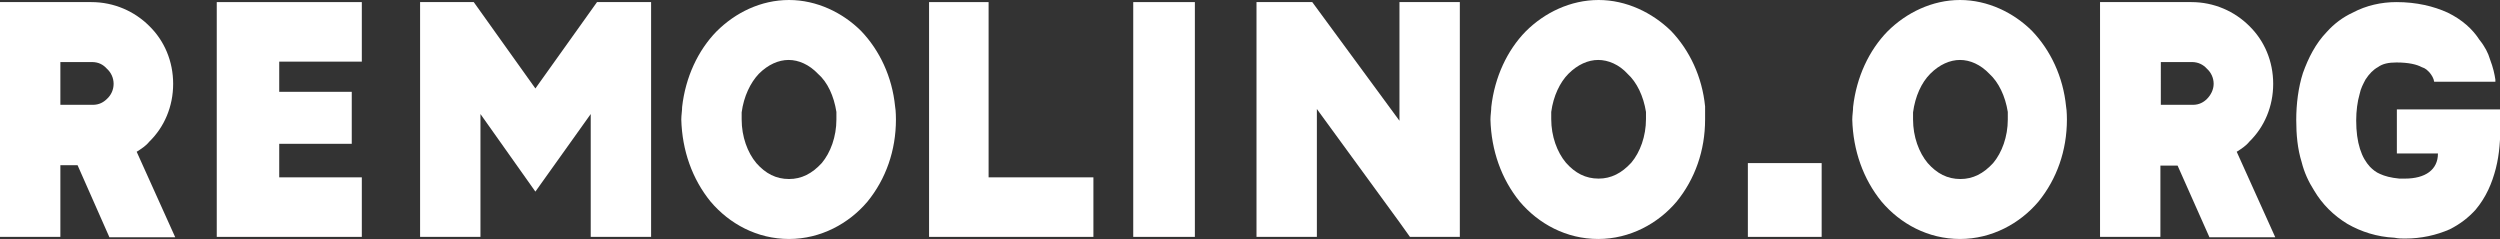
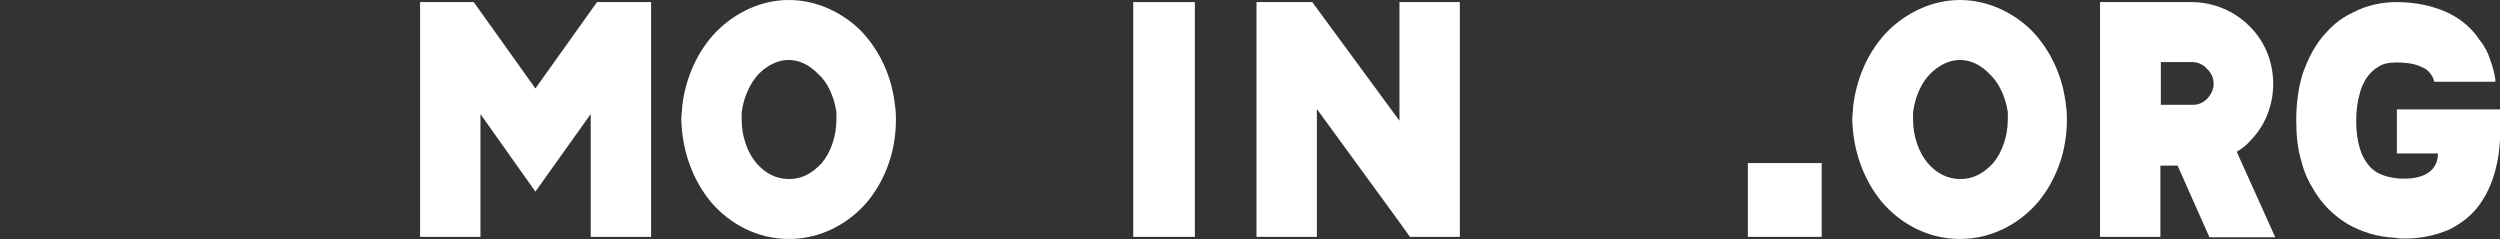
<svg xmlns="http://www.w3.org/2000/svg" version="1.1" id="Layer_1" x="0px" y="0px" viewBox="0 0 59.63 5.7" style="enable-background:new 0 0 59.63 5.7;" xml:space="preserve">
  <rect x="0" y="0" width="59.63" height="5.7" fill="#333333" stroke="none" />
  <style type="text/css">
	.st0{fill:#FFFFFF;}
</style>
  <g>
-     <path class="st0" d="M1.44,2.5h0.78c0.14,0,0.25-0.06,0.33-0.14c0.1-0.09,0.16-0.22,0.16-0.36c0-0.14-0.06-0.27-0.16-0.36   c-0.09-0.1-0.2-0.16-0.36-0.16H1.44V2.5z M1.44,5.65H0v-5.6h2.18c0.54,0,1.03,0.22,1.38,0.57c0.36,0.35,0.57,0.84,0.57,1.38   c0,0.54-0.21,1.03-0.57,1.38c-0.08,0.1-0.19,0.17-0.3,0.24l0.92,2.04H2.61L1.85,3.94H1.44V5.65z" />
-     <polygon class="st0" points="6.66,1.47 6.66,2.19 8.39,2.19 8.39,3.43 6.66,3.43 6.66,4.23 8.63,4.23 8.63,5.65 5.17,5.65    5.17,0.05 8.63,0.05 8.63,1.47  " />
    <polygon class="st0" points="11.46,5.65 10.02,5.65 10.02,0.05 11.3,0.05 12.77,2.11 14.24,0.05 15.53,0.05 15.53,5.65 14.09,5.65    14.09,2.72 12.77,4.57 11.46,2.72  " />
    <path class="st0" d="M19.51,1.76c-0.21-0.22-0.46-0.33-0.7-0.33s-0.49,0.11-0.71,0.33c-0.2,0.21-0.36,0.54-0.41,0.92v0.17   c0,0.41,0.14,0.79,0.35,1.04c0.22,0.25,0.47,0.38,0.78,0.38c0.3,0,0.55-0.13,0.78-0.38c0.21-0.25,0.35-0.63,0.35-1.04V2.67   C19.89,2.29,19.74,1.96,19.51,1.76 M21.37,2.85c0,0.74-0.24,1.42-0.68,1.96c-0.44,0.52-1.11,0.89-1.87,0.89   c-0.76,0-1.42-0.36-1.87-0.89c-0.44-0.54-0.68-1.22-0.7-1.96c0-0.1,0.02-0.21,0.02-0.3c0.08-0.71,0.38-1.35,0.82-1.8   C17.54,0.3,18.15,0,18.82,0c0.66,0,1.28,0.3,1.72,0.74c0.44,0.46,0.74,1.09,0.81,1.8C21.37,2.64,21.37,2.85,21.37,2.85" />
-     <polygon class="st0" points="22.16,0.05 23.58,0.05 23.58,4.23 26.08,4.23 26.08,5.65 22.16,5.65  " />
    <rect x="27.03" y="0.05" class="st0" width="1.47" height="5.6" />
    <polygon class="st0" points="34.82,0.05 34.82,5.65 33.63,5.65 33.38,5.3 31.41,2.6 31.41,5.65 29.97,5.65 29.97,0.05 31.3,0.05    33.38,2.88 33.38,0.05  " />
-     <path class="st0" d="M38.82,1.76c-0.2-0.22-0.46-0.33-0.7-0.33c-0.24,0-0.49,0.11-0.71,0.33C37.21,1.96,37.05,2.29,37,2.67v0.17   c0,0.41,0.14,0.79,0.35,1.04c0.22,0.25,0.47,0.38,0.78,0.38c0.3,0,0.55-0.13,0.78-0.38c0.21-0.25,0.35-0.63,0.35-1.04V2.67   C39.2,2.29,39.04,1.96,38.82,1.76 M40.67,2.85c0,0.74-0.24,1.42-0.68,1.96c-0.44,0.52-1.11,0.89-1.87,0.89   c-0.76,0-1.42-0.36-1.87-0.89c-0.44-0.54-0.68-1.22-0.7-1.96c0-0.1,0.02-0.21,0.02-0.3c0.08-0.71,0.38-1.35,0.82-1.8   C36.84,0.3,37.46,0,38.13,0c0.66,0,1.28,0.3,1.73,0.74c0.44,0.46,0.74,1.09,0.81,1.8C40.67,2.64,40.67,2.85,40.67,2.85" />
    <rect x="41.69" y="3.89" class="st0" width="1.76" height="1.76" />
    <path class="st0" d="M47.45,1.76c-0.21-0.22-0.46-0.33-0.7-0.33c-0.24,0-0.49,0.11-0.71,0.33c-0.21,0.21-0.36,0.54-0.41,0.92v0.17   c0,0.41,0.14,0.79,0.35,1.04c0.22,0.25,0.47,0.38,0.78,0.38c0.3,0,0.55-0.13,0.78-0.38c0.21-0.25,0.35-0.63,0.35-1.04V2.67   C47.83,2.29,47.67,1.96,47.45,1.76 M49.3,2.85c0,0.74-0.24,1.42-0.68,1.96c-0.44,0.52-1.11,0.89-1.87,0.89   c-0.76,0-1.42-0.36-1.87-0.89c-0.44-0.54-0.68-1.22-0.7-1.96c0-0.1,0.02-0.21,0.02-0.3c0.08-0.71,0.38-1.35,0.82-1.8   C45.47,0.3,46.09,0,46.75,0c0.66,0,1.28,0.3,1.72,0.74c0.44,0.46,0.74,1.09,0.81,1.8C49.3,2.64,49.3,2.85,49.3,2.85" />
    <path class="st0" d="M51.53,2.5h0.78c0.14,0,0.25-0.06,0.33-0.14c0.09-0.09,0.16-0.22,0.16-0.36c0-0.14-0.06-0.27-0.16-0.36   c-0.09-0.1-0.21-0.16-0.36-0.16h-0.74V2.5z M51.53,5.65h-1.44v-5.6h2.18c0.54,0,1.03,0.22,1.38,0.57c0.36,0.35,0.57,0.84,0.57,1.38   c0,0.54-0.21,1.03-0.57,1.38c-0.08,0.1-0.19,0.17-0.3,0.24l0.92,2.04H52.7l-0.76-1.71h-0.41V5.65z" />
    <path class="st0" d="M59.52,1.95h-1.46C58.05,1.87,58,1.79,57.95,1.73c-0.05-0.05-0.09-0.1-0.19-0.13c-0.11-0.06-0.3-0.11-0.6-0.11   c-0.19,0-0.33,0.03-0.44,0.11c-0.11,0.06-0.21,0.16-0.3,0.3C56.37,2,56.31,2.1,56.28,2.25c-0.05,0.17-0.08,0.4-0.08,0.62   c0,0.27,0.03,0.49,0.09,0.68c0.06,0.19,0.14,0.32,0.24,0.43c0.06,0.06,0.14,0.13,0.24,0.17c0.11,0.05,0.25,0.09,0.46,0.11h0.13   c0.49,0,0.79-0.21,0.79-0.6h-0.98V2.61h2.47v0.32c0,0.38-0.02,0.74-0.11,1.09C59.44,4.37,59.3,4.7,59.05,5   c-0.17,0.19-0.38,0.35-0.62,0.47c-0.32,0.14-0.68,0.22-1.06,0.22h-0.02c-0.06,0-0.14,0-0.24-0.02c-0.41-0.02-0.79-0.14-1.12-0.33   c-0.33-0.2-0.6-0.47-0.79-0.79c-0.14-0.22-0.24-0.44-0.3-0.68c-0.1-0.32-0.13-0.66-0.13-1.01c0-0.38,0.05-0.78,0.16-1.12   c0.13-0.36,0.3-0.7,0.57-0.98c0.17-0.19,0.38-0.35,0.62-0.46c0.32-0.17,0.68-0.25,1.04-0.25c0.48,0,0.89,0.1,1.22,0.25   c0.35,0.17,0.6,0.4,0.76,0.65c0.13,0.16,0.21,0.32,0.25,0.46c0.08,0.21,0.11,0.36,0.13,0.49V1.95z" />
  </g>
</svg>